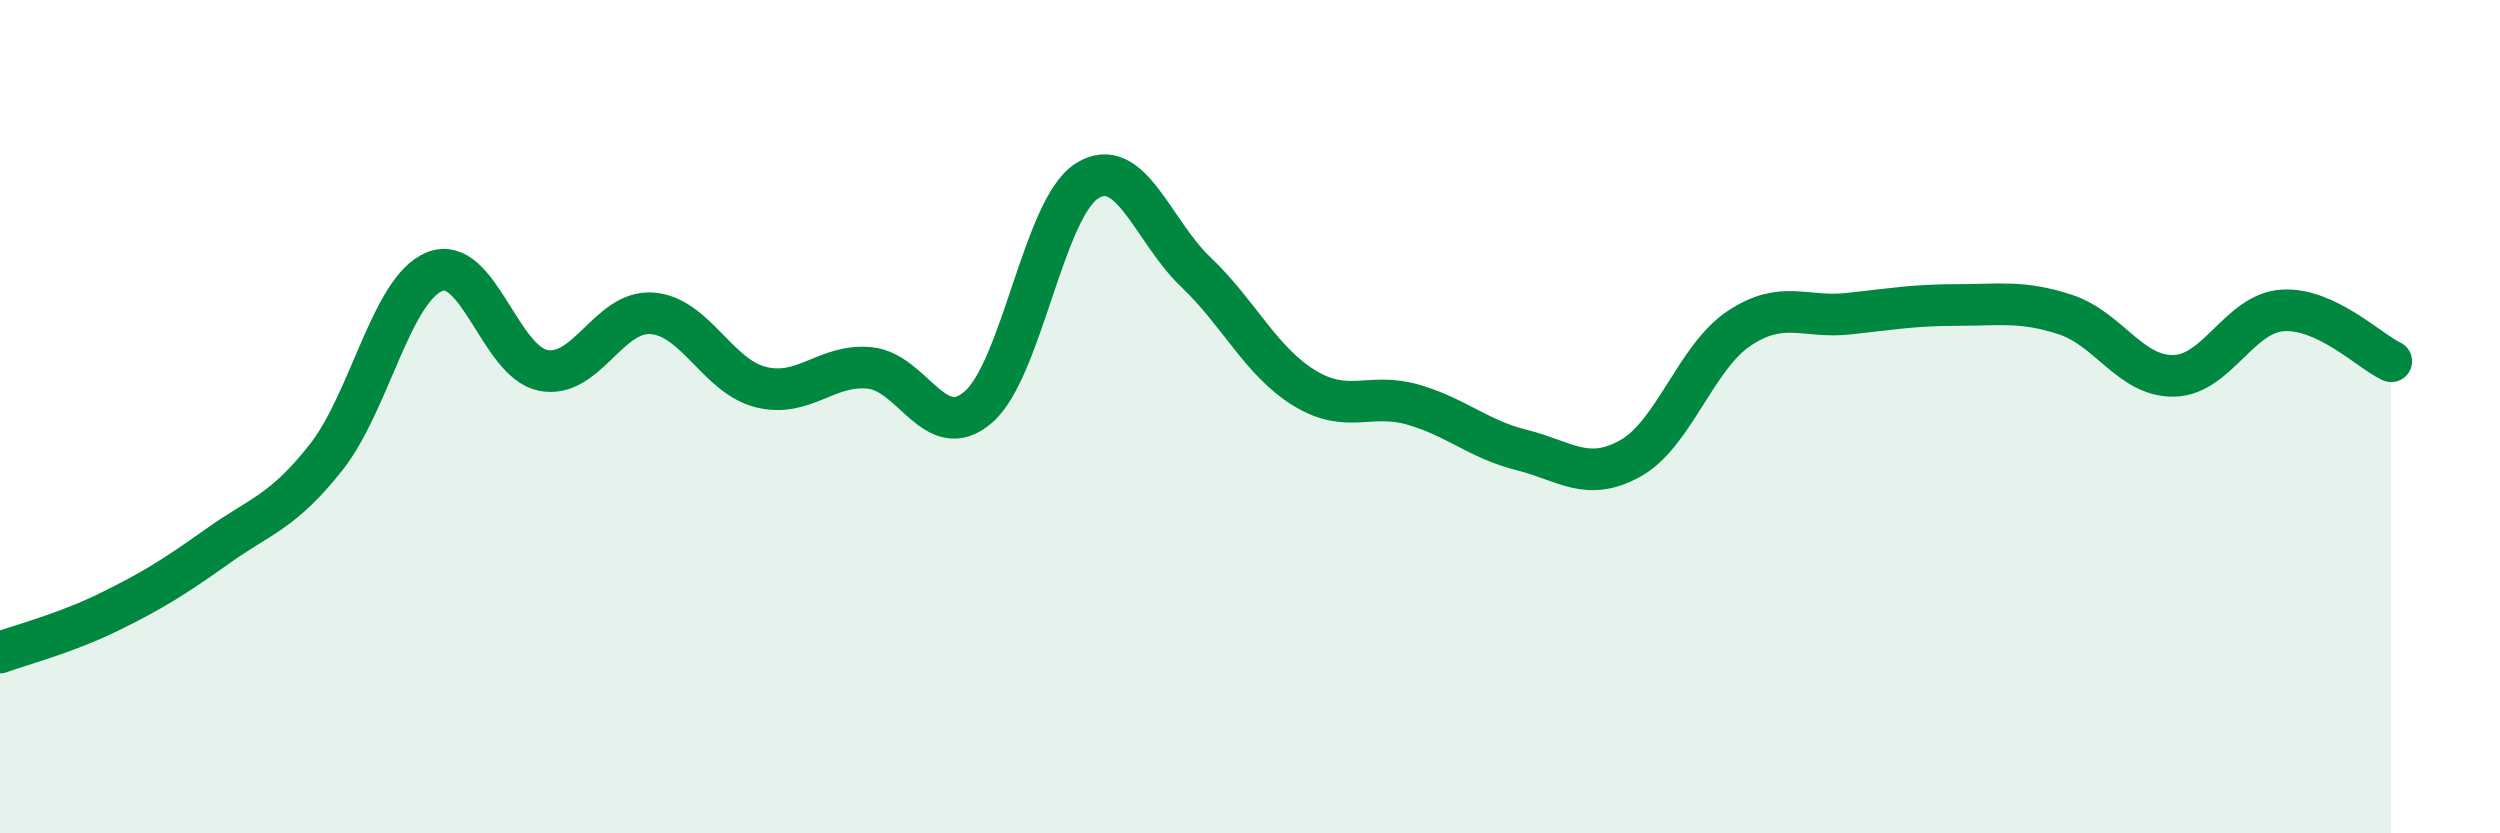
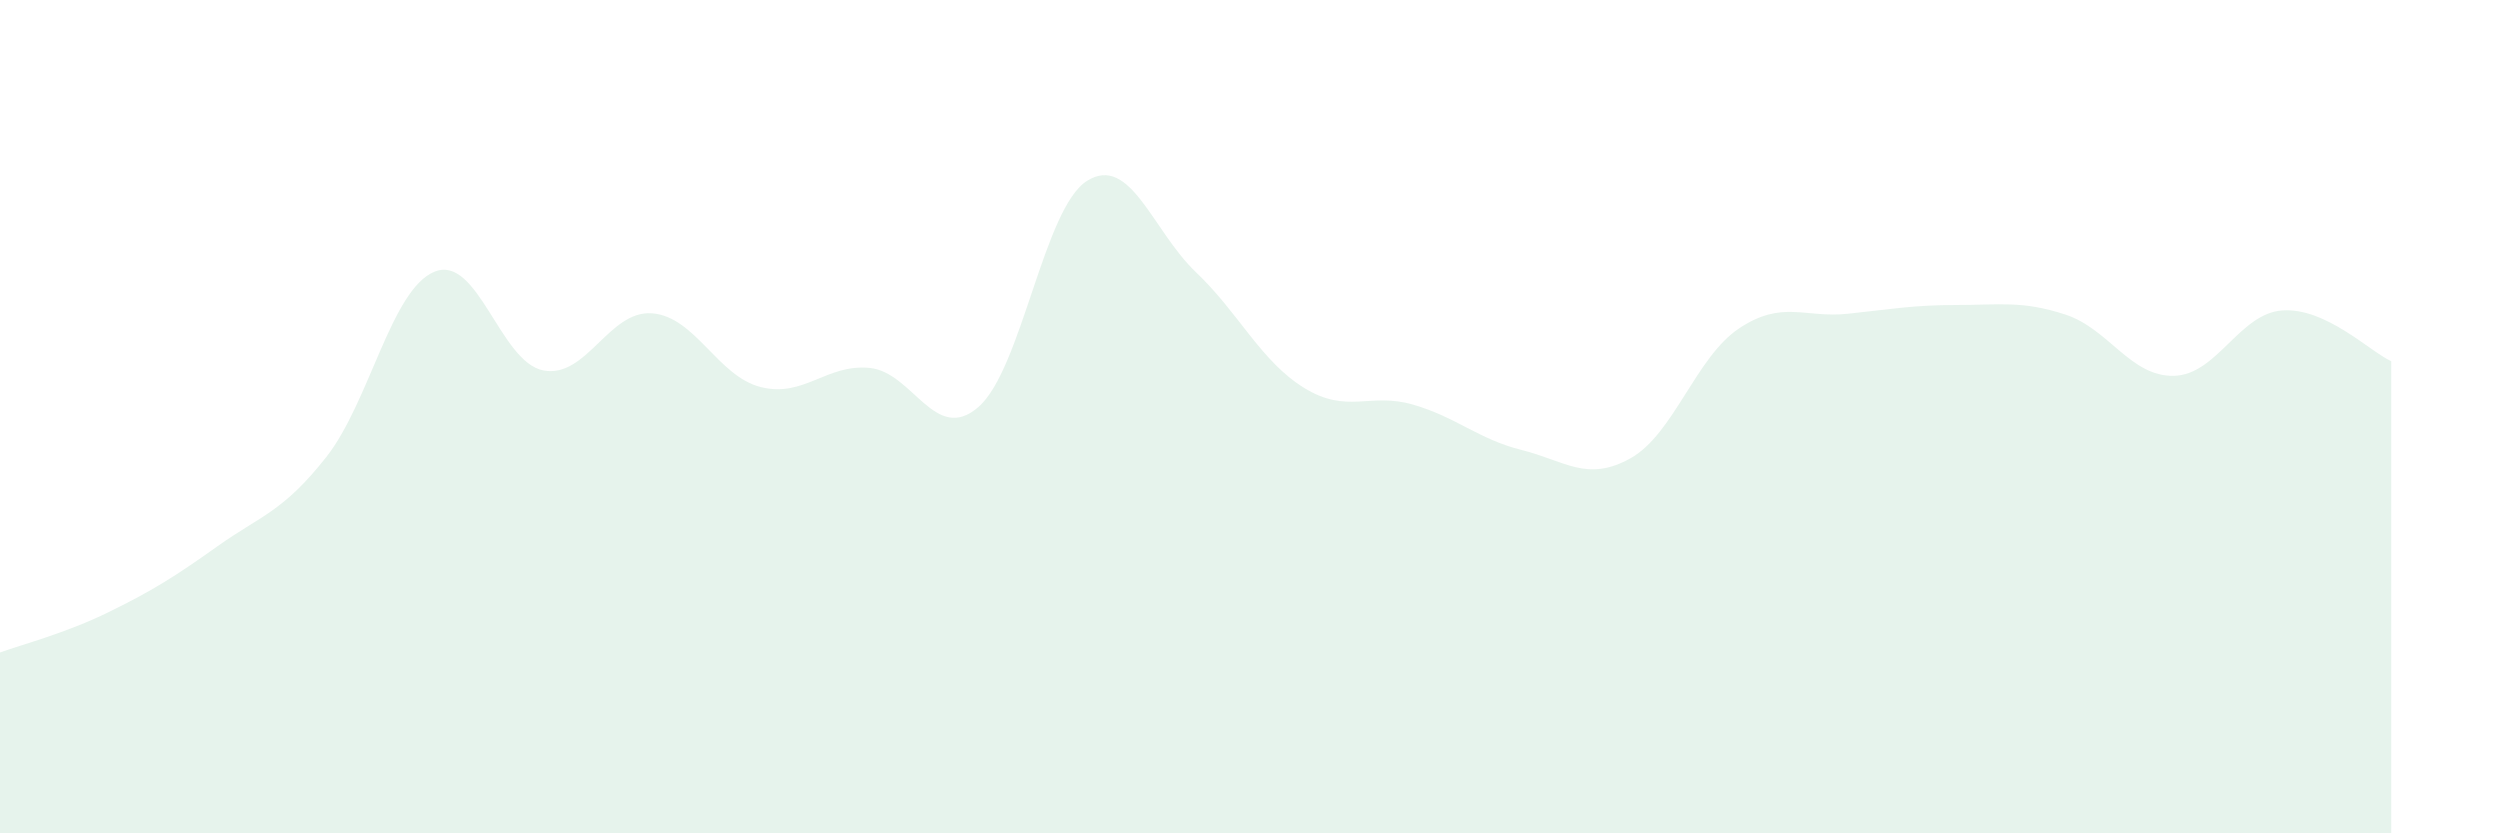
<svg xmlns="http://www.w3.org/2000/svg" width="60" height="20" viewBox="0 0 60 20">
  <path d="M 0,15.66 C 0.52,15.47 1.57,15.2 2.61,14.69 C 3.65,14.18 4.18,13.85 5.22,13.11 C 6.26,12.37 6.79,12.29 7.83,10.97 C 8.87,9.65 9.39,6.94 10.43,6.52 C 11.47,6.1 12,8.69 13.04,8.89 C 14.08,9.09 14.61,7.44 15.65,7.52 C 16.69,7.6 17.22,9.03 18.26,9.29 C 19.3,9.55 19.83,8.73 20.87,8.83 C 21.91,8.93 22.44,10.67 23.48,9.77 C 24.52,8.87 25.05,4.99 26.09,4.34 C 27.13,3.69 27.66,5.54 28.7,6.53 C 29.74,7.52 30.26,8.67 31.3,9.31 C 32.34,9.95 32.87,9.41 33.91,9.71 C 34.95,10.01 35.48,10.54 36.52,10.8 C 37.56,11.06 38.09,11.58 39.13,11 C 40.17,10.42 40.7,8.57 41.74,7.88 C 42.78,7.19 43.31,7.64 44.35,7.53 C 45.39,7.42 45.92,7.32 46.96,7.32 C 48,7.32 48.53,7.21 49.57,7.55 C 50.61,7.89 51.13,9.04 52.17,9.02 C 53.21,9 53.74,7.52 54.78,7.45 C 55.82,7.38 56.87,8.43 57.39,8.67L57.39 20L0 20Z" fill="#008740" opacity="0.1" stroke-linecap="round" stroke-linejoin="round" />
-   <path d="M 0,15.66 C 0.52,15.47 1.57,15.2 2.61,14.69 C 3.65,14.18 4.18,13.85 5.22,13.11 C 6.26,12.37 6.79,12.29 7.83,10.97 C 8.87,9.65 9.39,6.94 10.43,6.52 C 11.47,6.1 12,8.69 13.04,8.89 C 14.08,9.09 14.61,7.44 15.65,7.52 C 16.69,7.6 17.22,9.03 18.26,9.29 C 19.3,9.55 19.83,8.73 20.87,8.83 C 21.91,8.93 22.44,10.67 23.48,9.77 C 24.52,8.87 25.05,4.99 26.09,4.34 C 27.13,3.69 27.66,5.54 28.7,6.53 C 29.74,7.52 30.26,8.67 31.3,9.31 C 32.34,9.95 32.87,9.41 33.91,9.71 C 34.95,10.01 35.48,10.54 36.52,10.8 C 37.56,11.06 38.09,11.58 39.13,11 C 40.17,10.42 40.7,8.57 41.74,7.88 C 42.78,7.19 43.31,7.64 44.35,7.53 C 45.39,7.42 45.92,7.32 46.96,7.32 C 48,7.32 48.53,7.21 49.57,7.55 C 50.61,7.89 51.13,9.04 52.17,9.02 C 53.21,9 53.74,7.52 54.78,7.45 C 55.82,7.38 56.87,8.43 57.39,8.67" stroke="#008740" stroke-width="1" fill="none" stroke-linecap="round" stroke-linejoin="round" />
</svg>